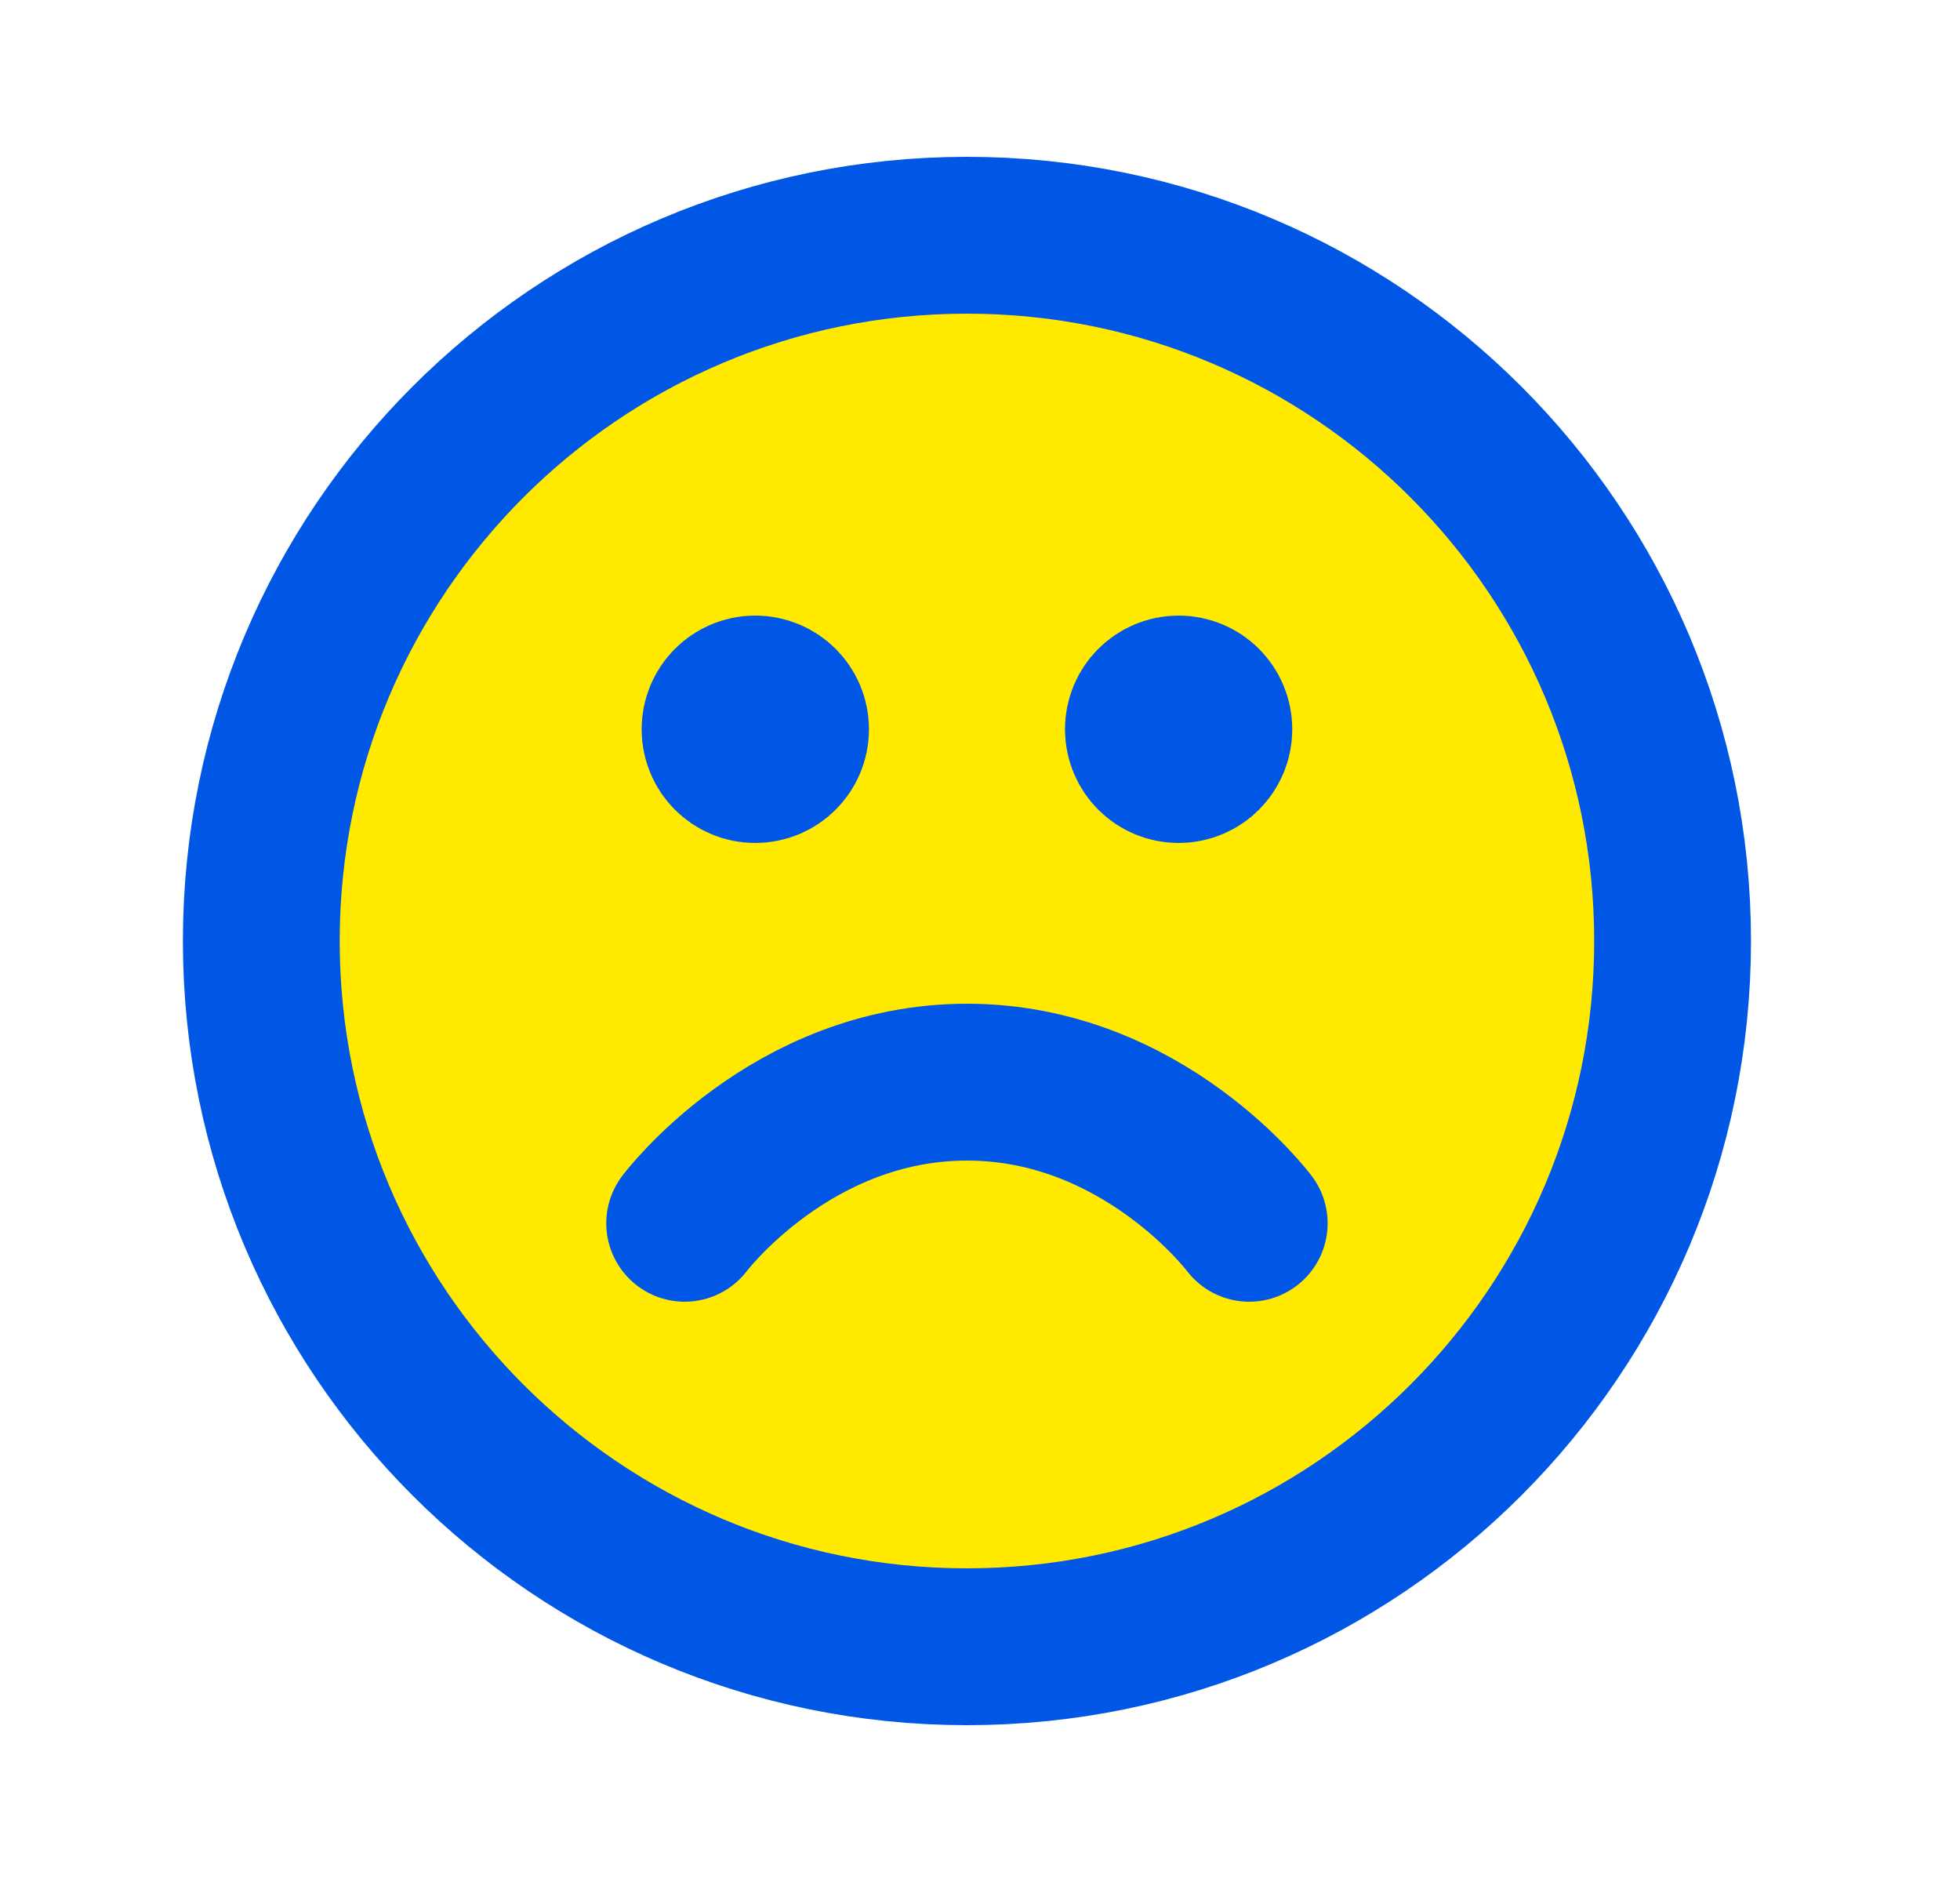
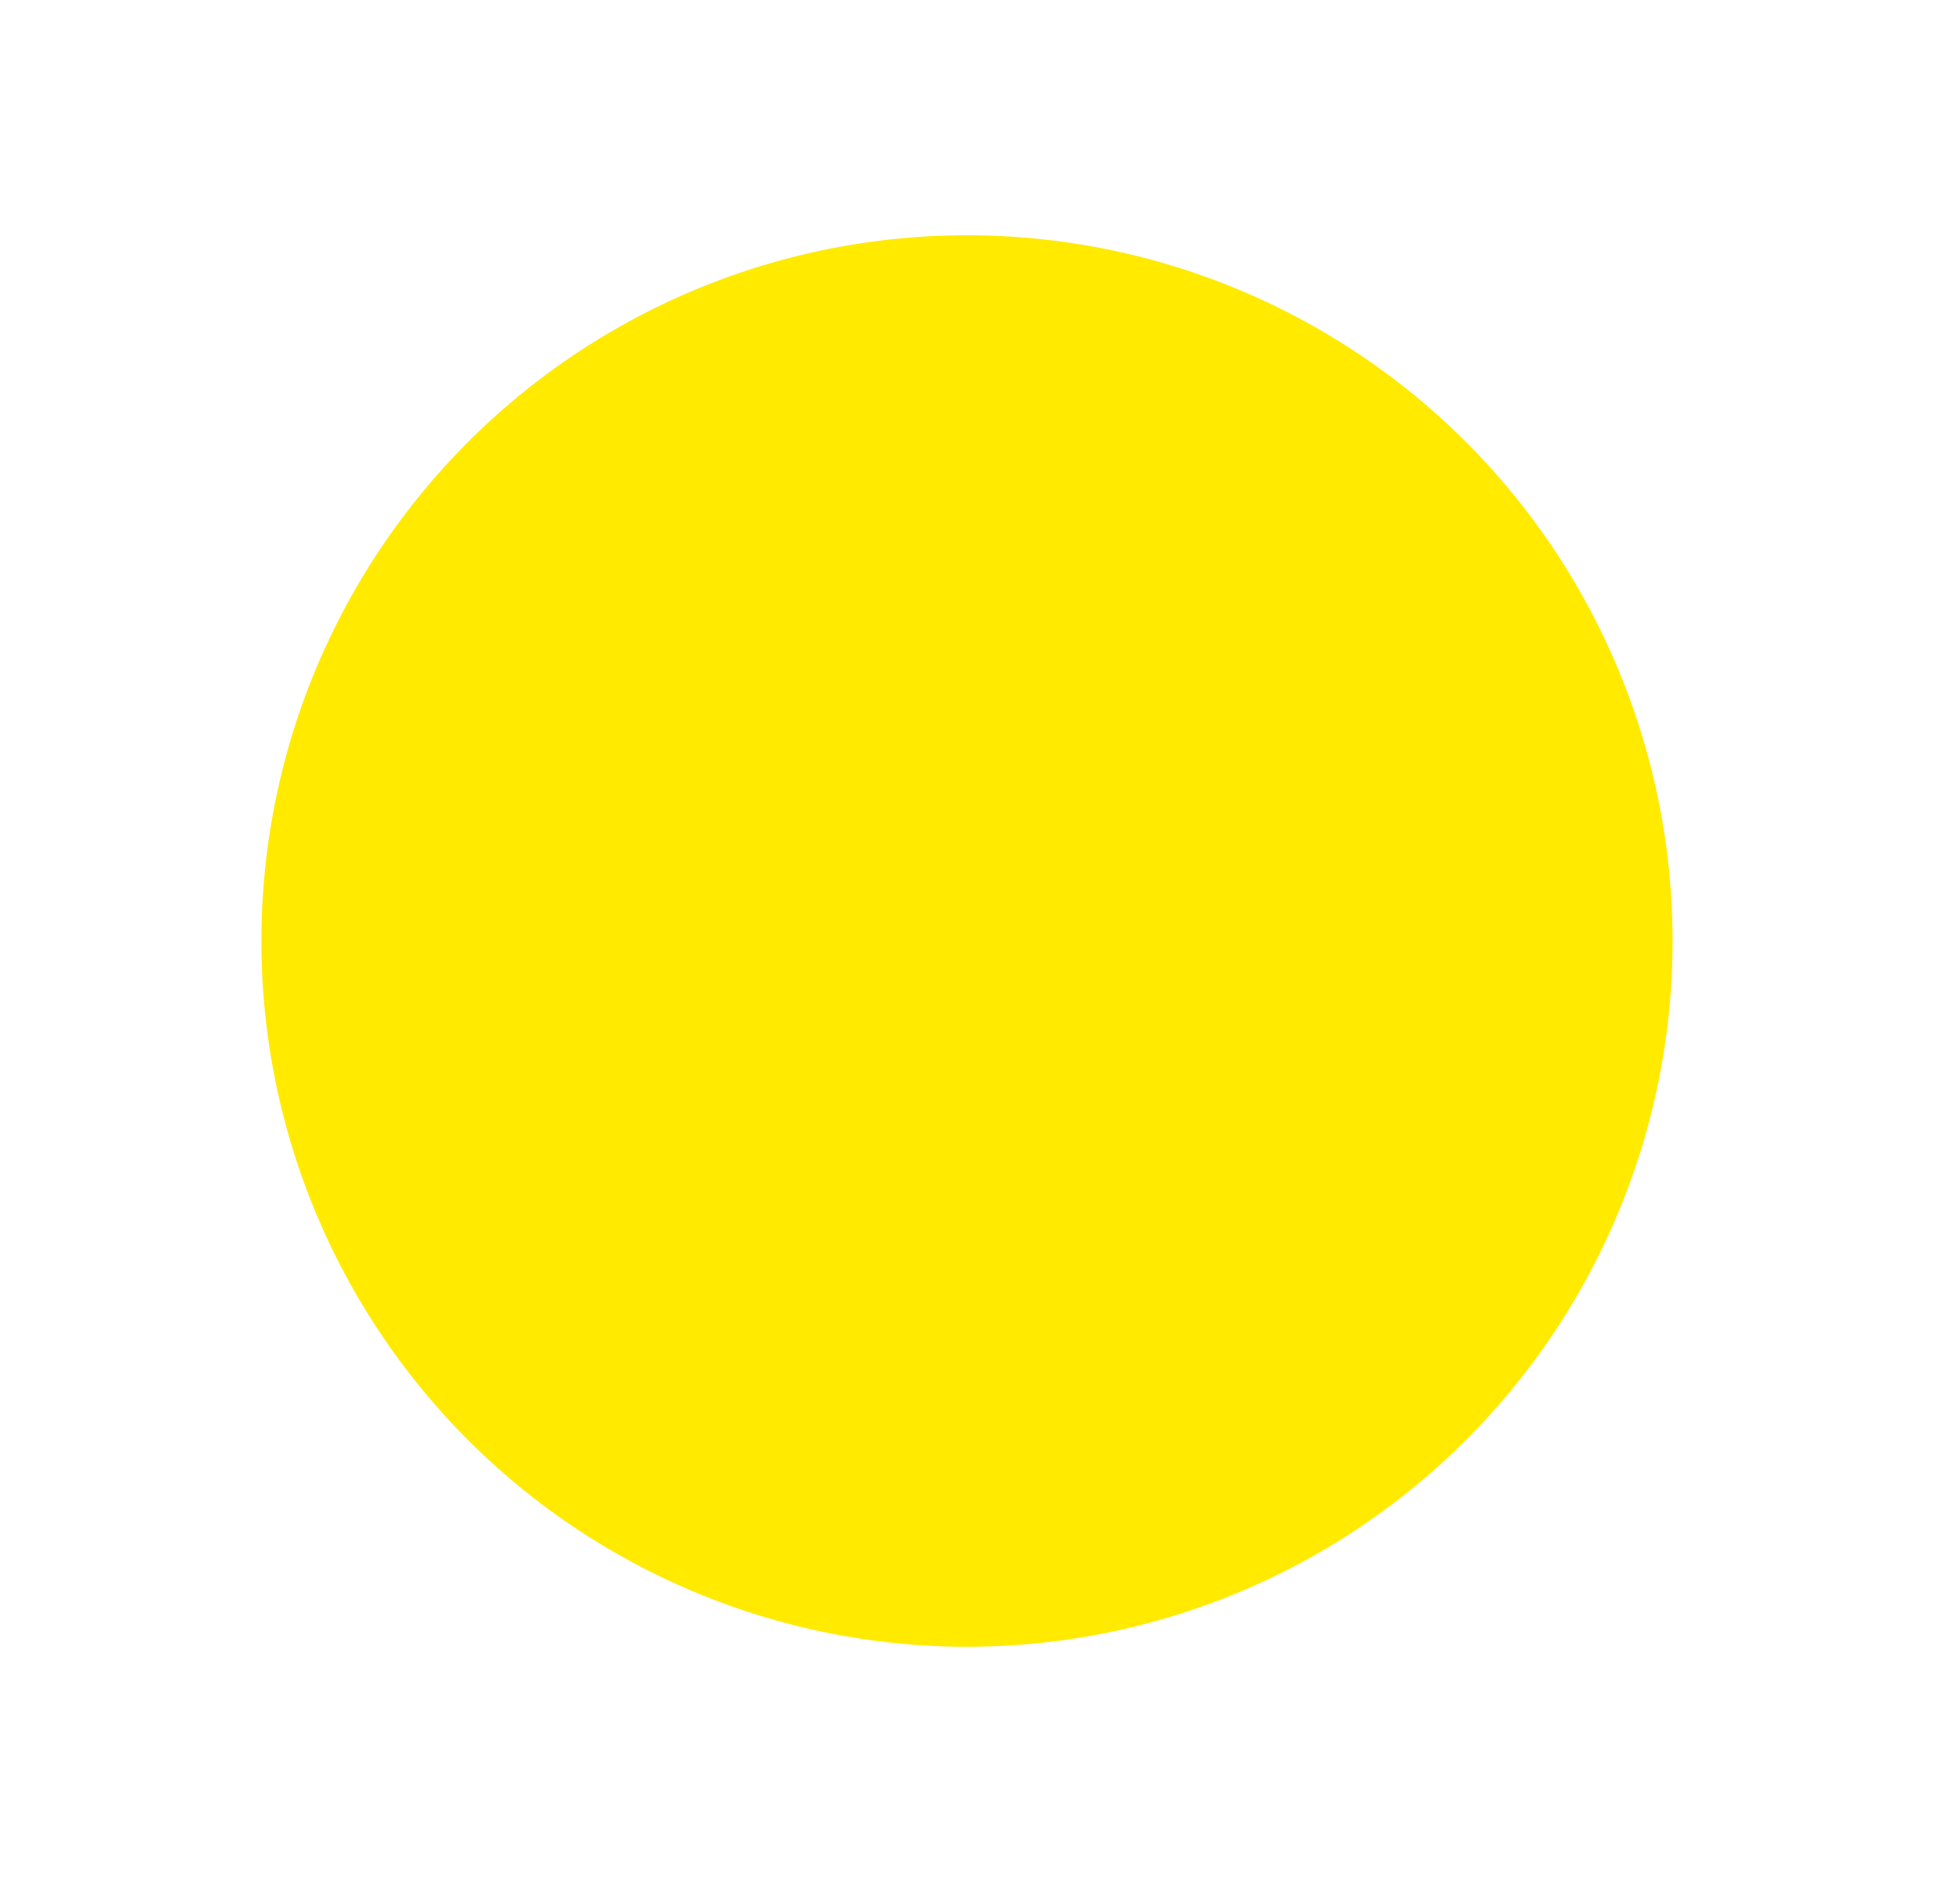
<svg xmlns="http://www.w3.org/2000/svg" width="25" height="24" viewBox="0 0 25 24" fill="none">
  <circle cx="12.334" cy="12" r="9" fill="#FFEA00" />
-   <path d="M15.934 15.6C15.934 15.6 14.584 13.8 12.334 13.8C10.084 13.8 8.733 15.6 8.733 15.6M15.034 9.3H15.043M9.633 9.3H9.643M21.334 12C21.334 16.971 17.304 21 12.334 21C7.363 21 3.333 16.971 3.333 12C3.333 7.029 7.363 3 12.334 3C17.304 3 21.334 7.029 21.334 12ZM15.483 9.3C15.483 9.549 15.282 9.75 15.034 9.75C14.785 9.75 14.584 9.549 14.584 9.3C14.584 9.051 14.785 8.85 15.034 8.85C15.282 8.85 15.483 9.051 15.483 9.3ZM10.084 9.3C10.084 9.549 9.882 9.75 9.633 9.75C9.385 9.75 9.184 9.549 9.184 9.3C9.184 9.051 9.385 8.85 9.633 8.85C9.882 8.85 10.084 9.051 10.084 9.3Z" stroke="#0057E5" stroke-width="2" stroke-linecap="round" stroke-linejoin="round" />
</svg>